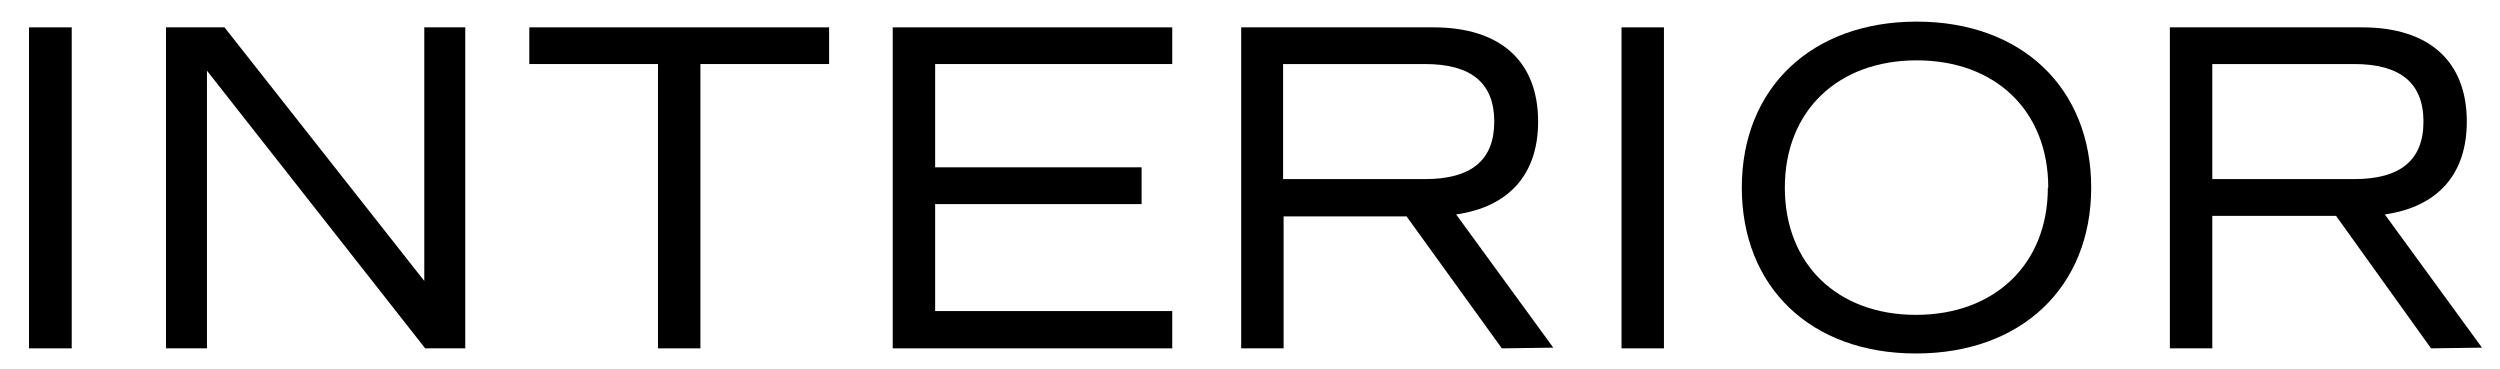
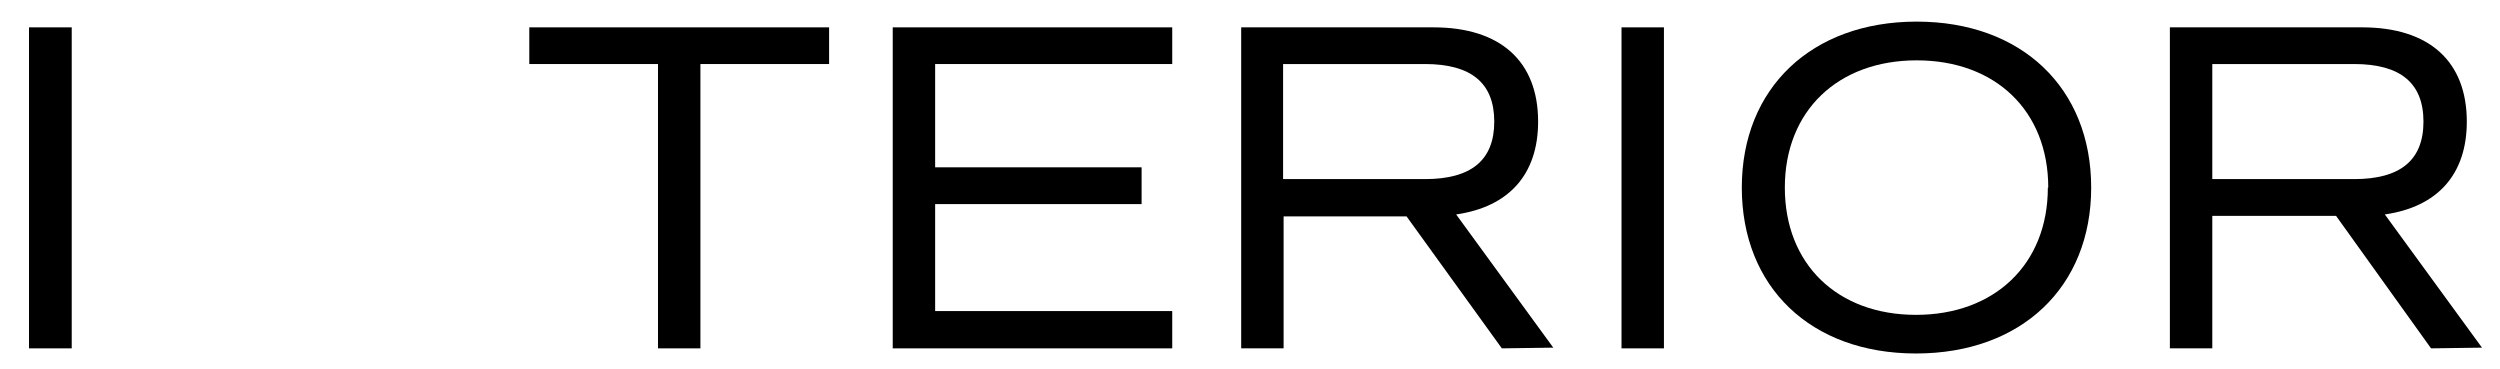
<svg xmlns="http://www.w3.org/2000/svg" id="レイヤー_1" data-name="レイヤー 1" width="244" height="36" viewBox="0 0 244 36">
  <g>
    <path d="M2.83,2.67H7V34H2.83Z" />
-     <path d="M45.41,2.67V34H41.5L20.2,6.9V34h-4V2.67h5.71l19.5,24.75V2.67Z" />
    <path d="M80.92,6.25H68.36V34H64.22V6.25H51.66V2.67H80.92Z" />
    <path d="M91.27,6.25V16.33h20.15v3.59H91.27V30.36h23.14V34H87.13V2.67h27.28V6.25Z" />
    <path d="M146.58,34l-9.3-12.88h-12V34h-4.14V2.67h18.77c6.53,0,10.21,3.31,10.21,9.2,0,5.15-2.85,8.32-8,9.06l9.48,13ZM125.23,17.48h13.85c4.51,0,6.76-1.84,6.76-5.61s-2.25-5.62-6.76-5.62H125.23Z" />
    <path d="M158.26,2.67h4.14V34h-4.14Z" />
    <path d="M170,18.31c0-9.71,6.81-16.2,17.07-16.2S204.1,8.6,204.1,18.31,197.29,34.5,187,34.5,170,28,170,18.31Zm29.91,0c0-7.5-5.16-12.42-12.84-12.42S174.2,10.81,174.2,18.31,179.35,30.73,187,30.73,199.87,25.81,199.87,18.31Z" />
-     <path d="M237.27,34,228,21.07H215.92V34h-4.14V2.67h18.77c6.53,0,10.21,3.31,10.21,9.2,0,5.15-2.85,8.32-8,9.06l9.48,13ZM215.92,17.48h13.85c4.5,0,6.76-1.84,6.76-5.61s-2.26-5.62-6.76-5.62H215.92Z" />
+     <path d="M237.27,34,228,21.07H215.92V34h-4.14V2.67h18.77c6.53,0,10.21,3.31,10.21,9.2,0,5.15-2.85,8.32-8,9.06l9.48,13ZM215.92,17.48h13.85c4.5,0,6.76-1.84,6.76-5.61s-2.26-5.62-6.76-5.62H215.92" />
  </g>
</svg>